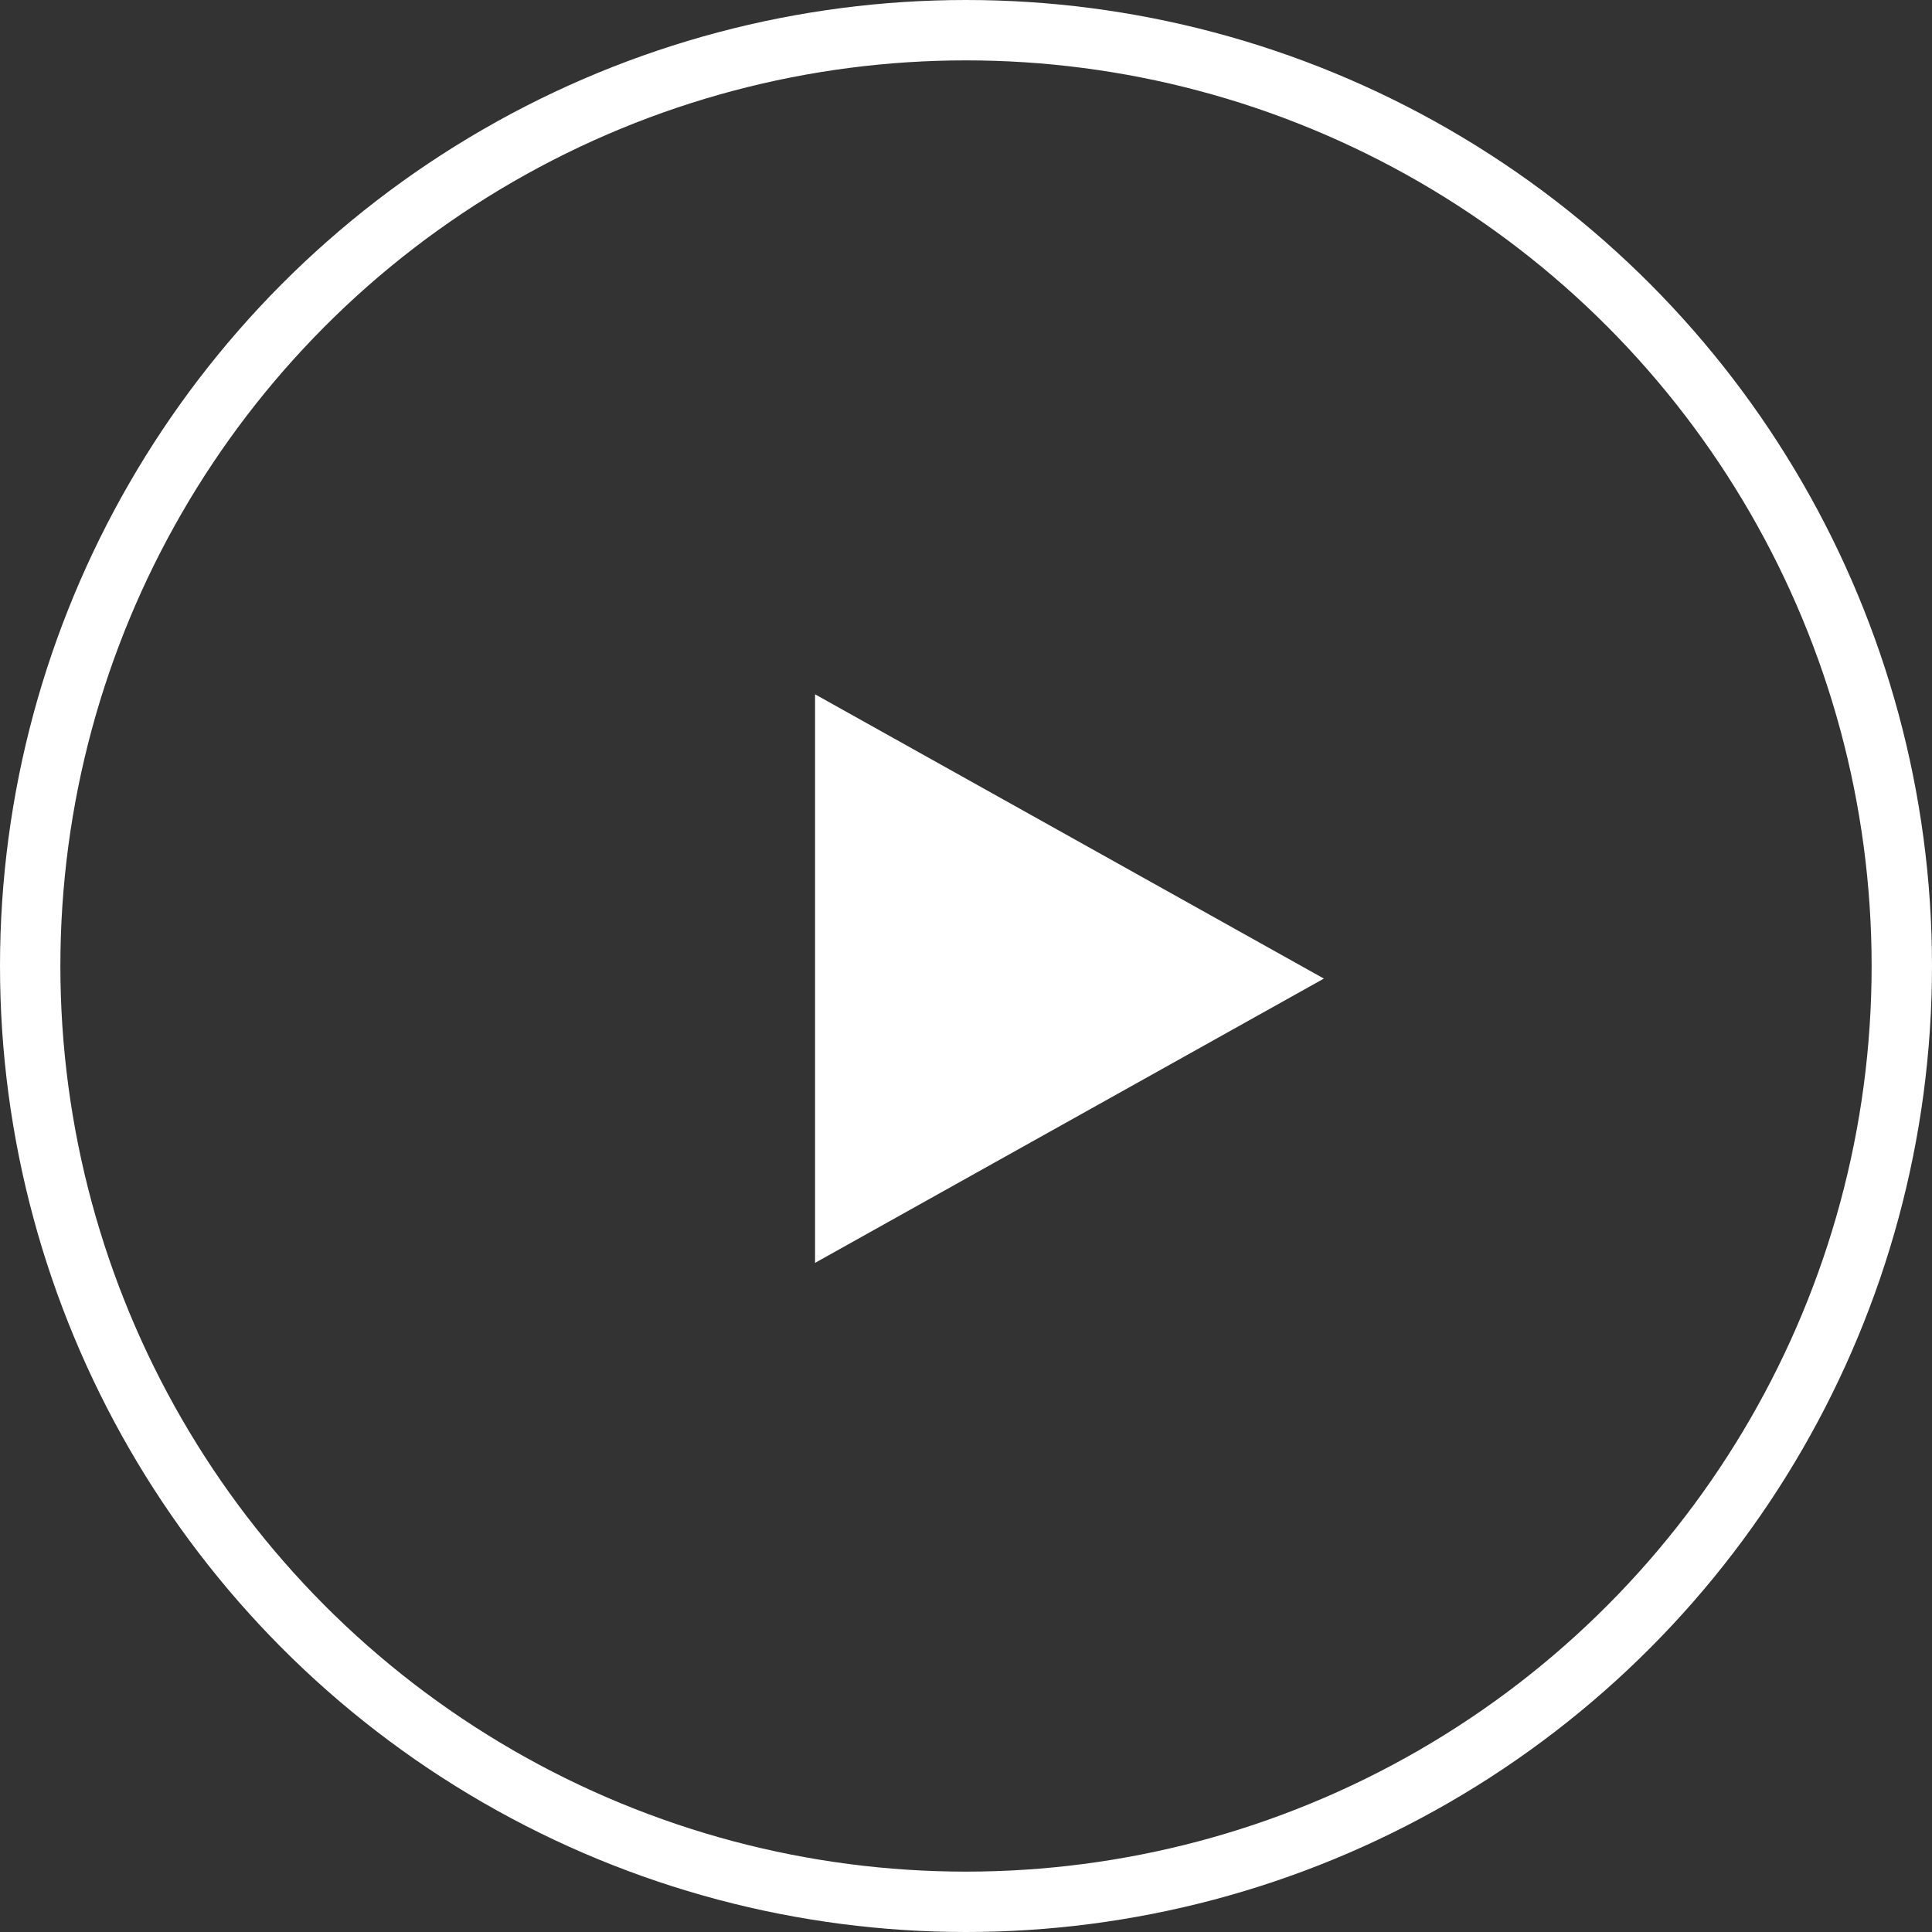
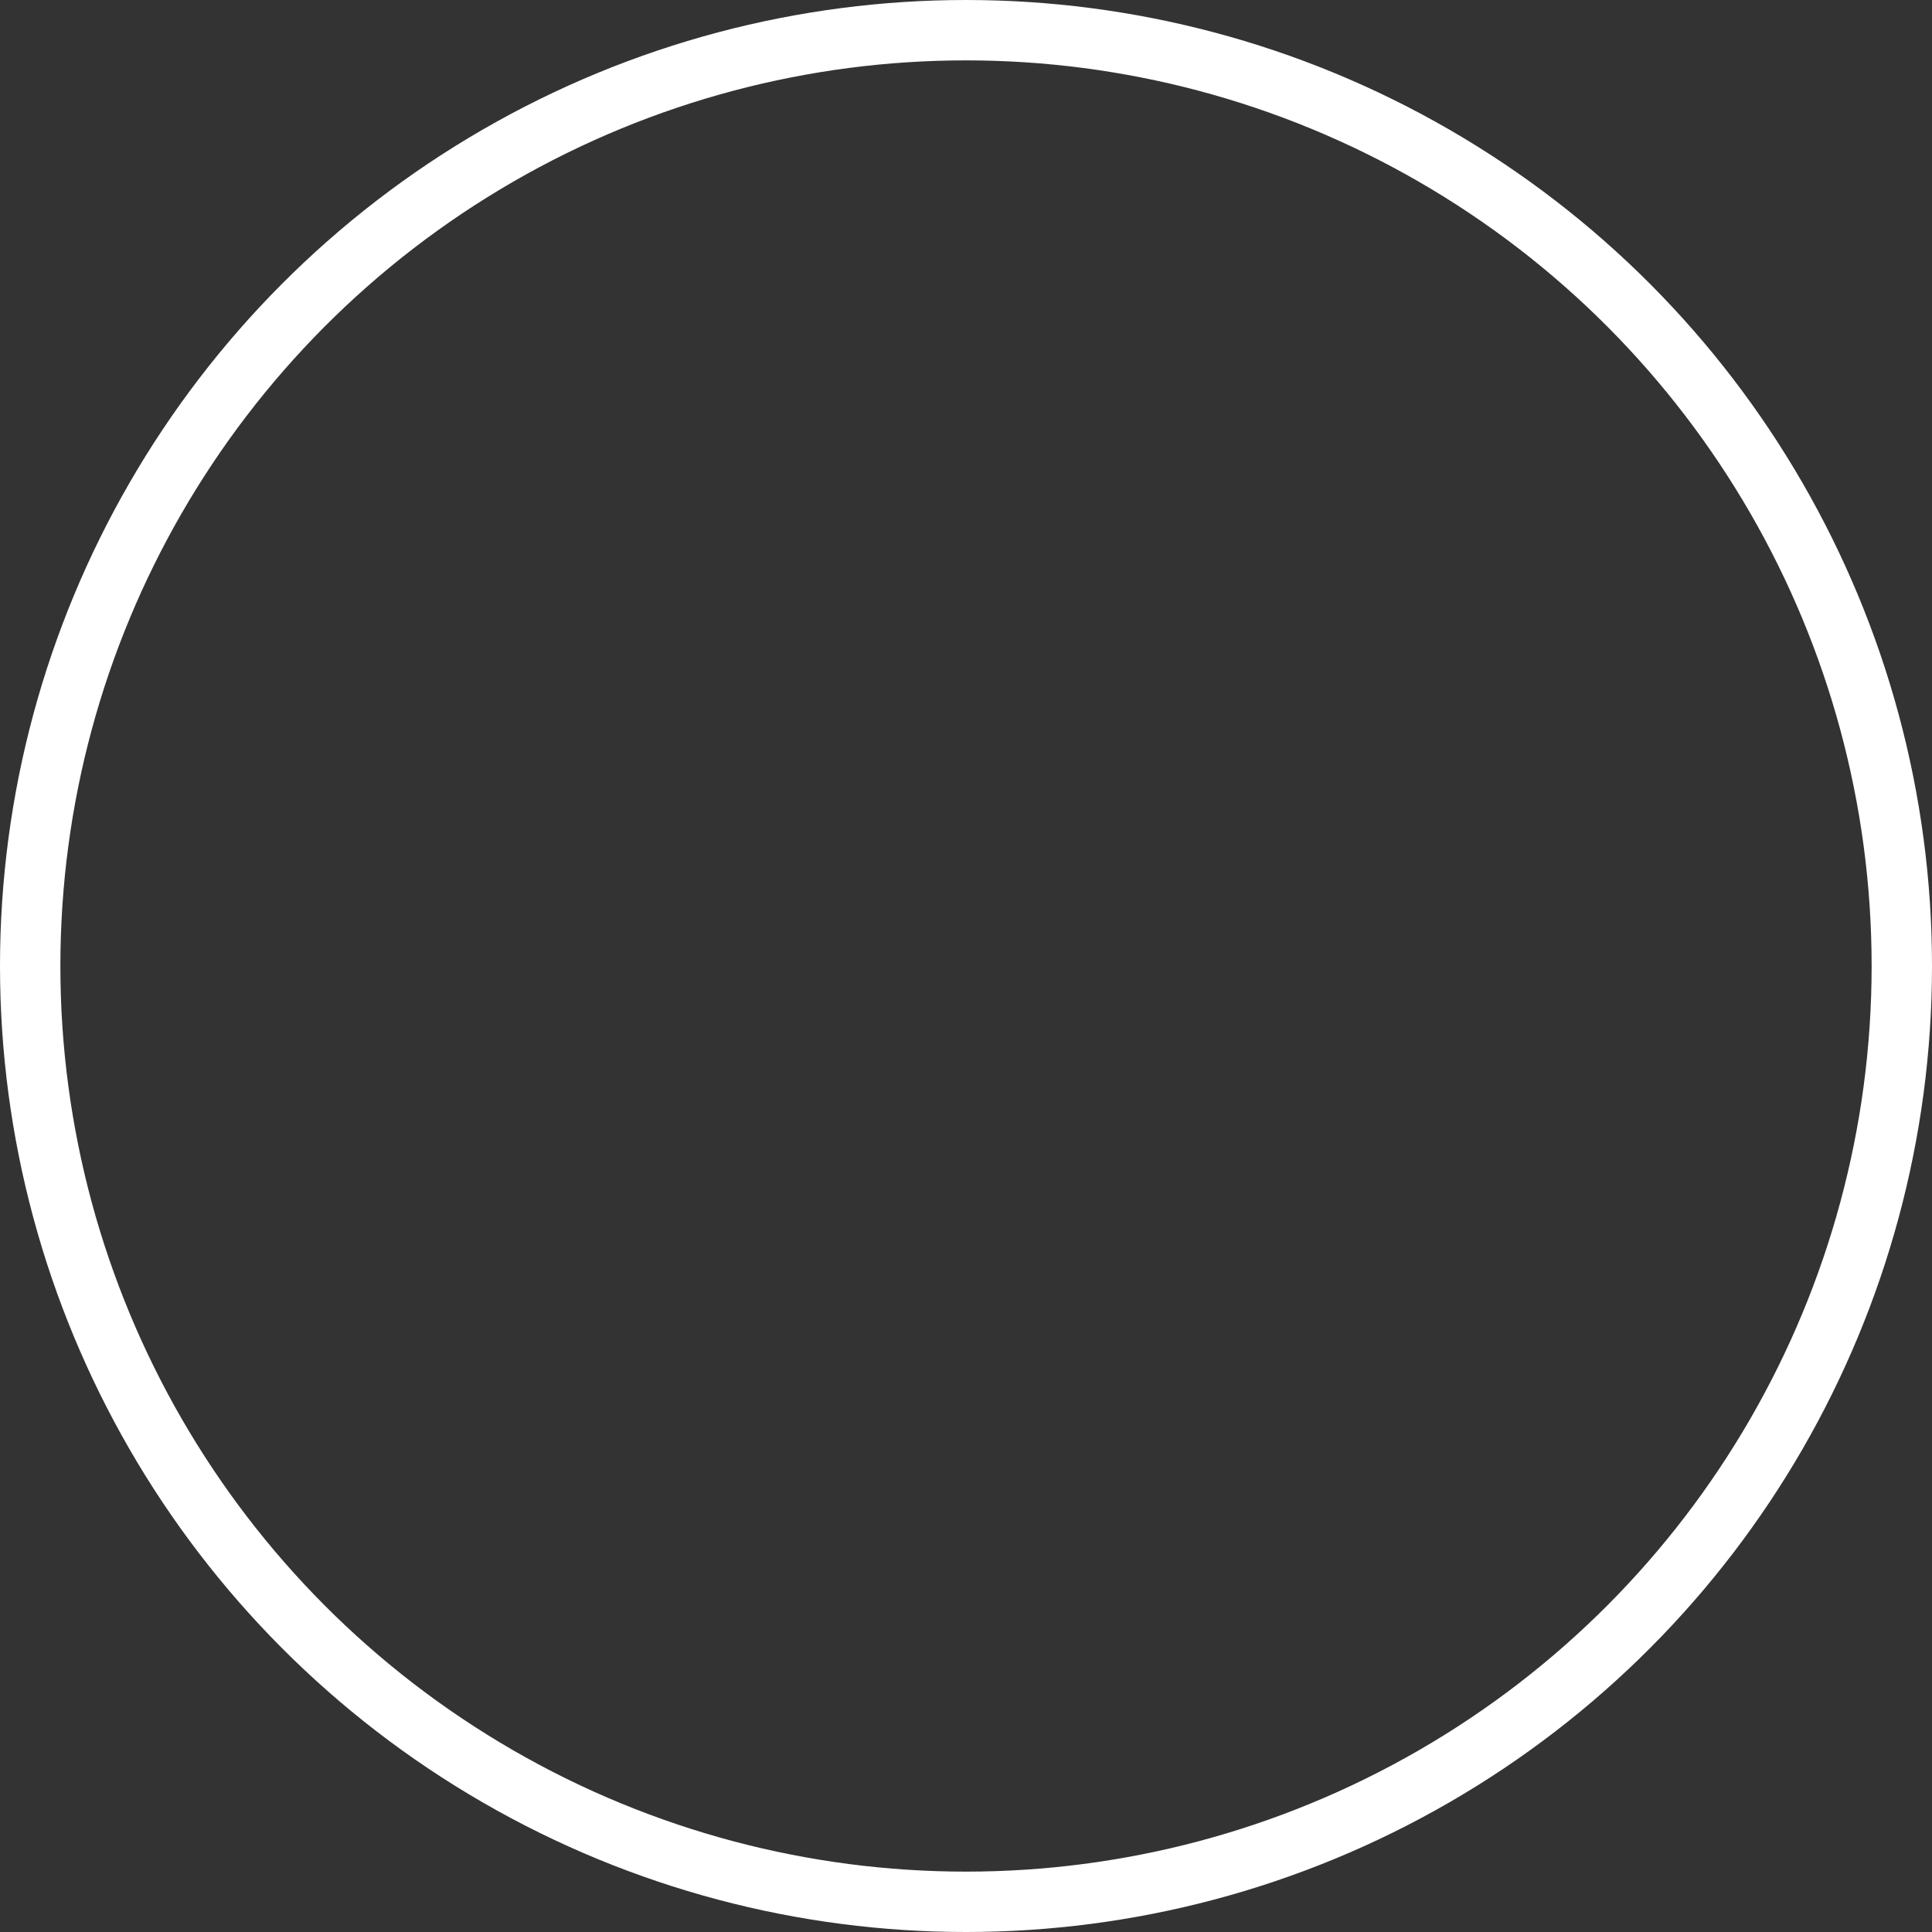
<svg xmlns="http://www.w3.org/2000/svg" width="64" height="64" viewBox="0 0 64 64">
  <rect x="0" y="0" width="64" height="64" fill="#333333" stroke="none" />
  <g fill="none" fill-rule="evenodd">
-     <polygon fill="#FFFFFF" points="27 23 27 41.834 43.855 32.417" />
    <circle cx="32" cy="32" r="31" stroke="#FFFFFF" stroke-width="2" />
  </g>
</svg>